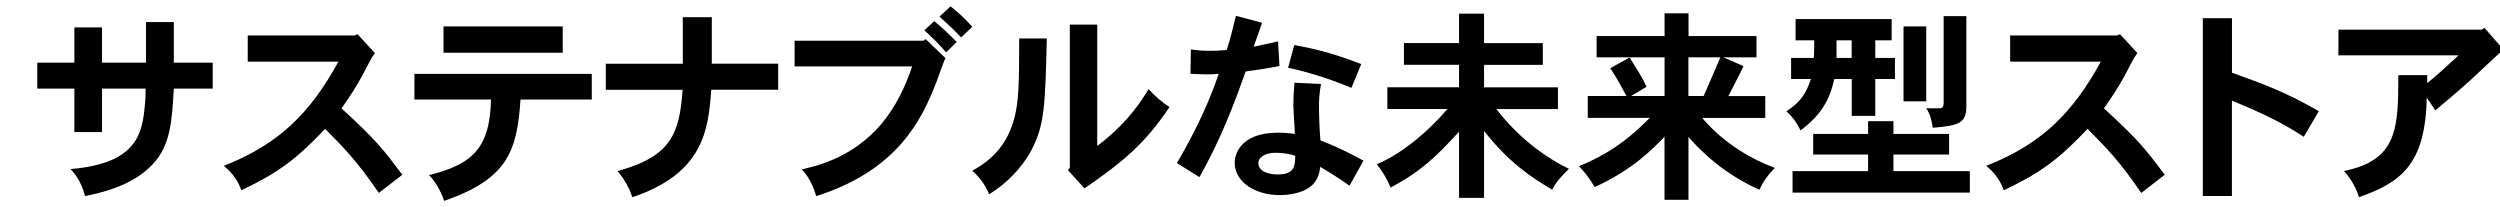
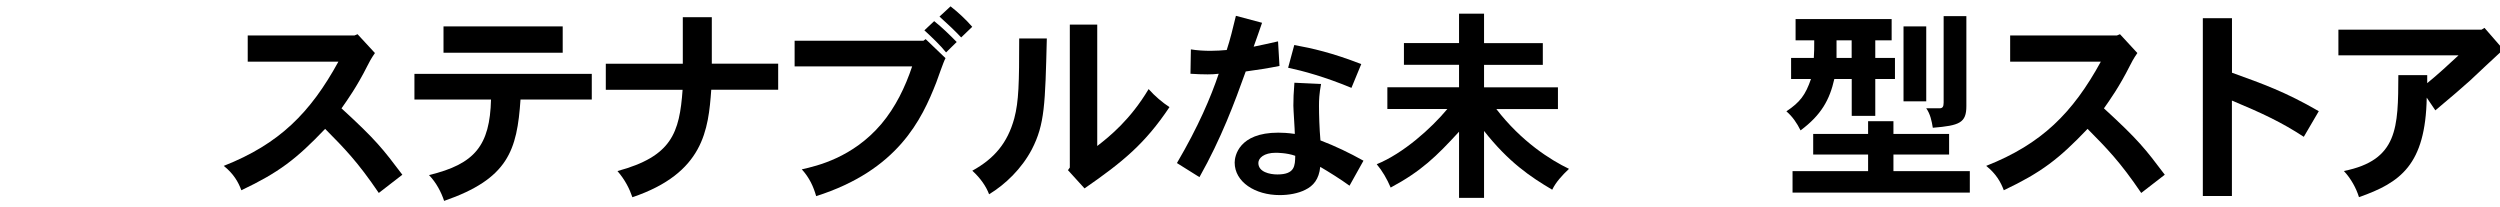
<svg xmlns="http://www.w3.org/2000/svg" id="_レイヤー_2" data-name="レイヤー 2" viewBox="0 0 362 30">
-   <path d="M25.17,3.2v5.87h5.63v3.76h-5.63c-.27,4.66-.47,8.12-2.96,10.85-2.96,3.26-7.71,4.27-9.9,4.71-.36-1.33-.92-2.7-2.1-3.91,9.72-.8,10.38-5.25,10.76-9.16.06-.62.12-1.3.12-2.49h-6.32v6.29h-4v-6.29h-5.37v-3.76h5.37V3.97h4v5.1h6.37V3.2h4.03Z" />
  <path d="M51.77,4.95l2.52,2.73c-.56.8-.86,1.39-1.1,1.87-1.51,3-2.88,4.92-3.74,6.14,5.04,4.62,5.96,5.84,8.81,9.61l-3.41,2.64c-3.08-4.54-4.98-6.46-7.77-9.28-4.18,4.39-6.7,6.31-12.13,8.89-.44-1.19-1.13-2.4-2.55-3.53,8.04-3.17,12.54-7.68,16.6-15.09h-13.13v-3.79h15.45l.44-.18Z" />
  <path d="M85.69,10.7v3.71h-10.32c-.5,7.38-1.78,11.47-11.06,14.68-.42-1.27-1.13-2.64-2.19-3.74,6.67-1.6,8.81-4.3,8.98-10.94h-11.09v-3.71h25.68ZM81.48,3.82v3.82h-17.26v-3.82h17.26Z" />
  <path d="M103.07,2.49v6.73h9.61v3.77h-9.69c-.42,5.78-1.07,12.07-11.42,15.57-.42-1.22-1.04-2.49-2.16-3.79,7.86-2.13,8.98-5.51,9.43-11.77h-11.12v-3.77h11.15V2.49h4.21Z" />
  <path d="M134.03,5.66l2.88,2.76c-.3.53-1.13,2.99-1.33,3.5-2.11,5.4-5.57,12.72-17.4,16.48-.39-1.36-.95-2.64-2.08-3.88,2.22-.5,7.38-1.69,11.53-6.58,2.04-2.43,3.44-5.31,4.45-8.33h-17.02v-3.71h18.65l.33-.24ZM136.99,7.59c-.83-1.04-2.02-2.17-3.14-3.2l1.42-1.33c1.16.92,2.25,1.99,3.26,3.02l-1.54,1.51ZM137.64.92c1.1.86,2.22,1.9,3.14,2.96l-1.6,1.54c-.92-.98-2.05-2.04-3.14-3.02l1.6-1.48Z" />
  <path d="M151.58,5.57c-.24,9.55-.3,12.42-2.16,16.04-1.48,2.82-3.85,5.1-6.2,6.52-.42-1.13-1.25-2.34-2.43-3.41,3.17-1.75,5.1-4,6.08-7.59.65-2.46.71-5.1.71-11.56h4ZM158.88,3.56v17.58c1.84-1.42,4.8-3.82,7.44-8.24.89,1.01,2.02,1.96,3.02,2.61-3.53,5.28-6.73,7.92-12.3,11.77l-2.4-2.64.27-.38V3.56h3.97Z" />
  <path d="M182.75,3.29c-.39,1.1-.83,2.43-1.22,3.47,1.19-.24,2.34-.5,3.53-.77l.21,3.56c-1.63.33-3.35.59-4.89.8-1.63,4.54-3.53,9.67-6.7,15.3l-3.26-2.04c3.11-5.31,4.89-9.49,6.05-12.93-.5.06-1.01.09-1.6.09-.77,0-1.6-.03-2.49-.09l.06-3.53c.89.15,1.9.21,2.85.21.83,0,1.66-.06,2.34-.12.5-1.51.89-3.14,1.33-4.95l3.79,1.01ZM191.29,12.15c-.27,1.48-.3,2.31-.3,3.17,0,1.25.06,3.32.21,5.01,2.17.83,4.21,1.81,6.23,2.94l-2.02,3.62c-1.3-.95-3.08-2.05-4.24-2.73-.18,1.81-1.01,2.76-2.16,3.32-1.04.53-2.4.77-3.71.77-3.56,0-6.52-1.9-6.52-4.71,0-.92.59-4.33,6.31-4.33.59,0,1.33.03,2.4.18,0-.62-.21-3.5-.21-4.09,0-.86.03-1.9.15-3.32l3.85.18ZM184.97,25.26c2.55,0,2.55-1.28,2.58-2.7-1.21-.44-2.7-.44-2.82-.44-1.72,0-2.52.77-2.52,1.48,0,1.3,1.63,1.66,2.76,1.66ZM195.68,12.72c-3.85-1.6-7.03-2.46-9.16-2.91l.89-3.29c2.61.47,5.51,1.13,9.7,2.76l-1.42,3.44Z" />
  <path d="M214.89,1.98v4.27h8.51v3.14h-8.51v3.26h10.7v3.14h-8.92c3.65,4.74,7.86,7.38,10.52,8.66-1.01.95-1.9,1.93-2.43,3.02-3.17-1.87-6.32-4-9.87-8.51v9.69h-3.62v-9.58c-3.29,3.59-5.48,5.72-9.9,8.09-.53-1.25-1.22-2.43-2.02-3.38,3.85-1.57,7.86-5.16,10.23-8h-8.69v-3.14h10.38v-3.26h-7.98v-3.14h7.98V1.98h3.62Z" />
-   <path d="M249.53,8.3l2.93,1.28c-.27.62-1.6,3.17-2.19,4.33h5.34v3.17h-9.13c3.32,3.91,7.47,6.11,10.52,7.23-1.01,1.01-1.69,1.99-2.25,3.17-3.41-1.54-6.94-3.85-10.26-7.65v9.1h-3.47v-9.13c-1.72,1.78-4.54,4.74-10.11,7.29-.65-1.1-1.39-2.13-2.28-3.02,5.51-2.25,8.39-5.16,10.26-7h-8.98v-3.17h5.6c-.8-1.48-1.48-2.73-2.34-4.03l2.79-1.54c1.01,1.6,1.87,2.91,2.46,4.24l-2.25,1.33h4.86v-5.6h-9.84v-3.08h9.84V1.93h3.47v3.29h9.84v3.08h-4.8ZM246.68,13.9c.36-.71,2.08-4.83,2.43-5.6h-4.63v5.6h2.19Z" />
  <path d="M273.91,2.76v3.08h-2.37v2.55h2.85v3.05h-2.85v5.34h-3.41v-5.34h-2.52c-.68,3.02-1.9,5.22-4.89,7.44-.53-1.07-1.16-1.99-2.05-2.76,1.99-1.33,2.76-2.37,3.56-4.68h-2.88v-3.05h3.29c.06-.74.06-1.54.06-2.55h-2.7v-3.08h13.91ZM274.17,17.55v1.84h8.06v2.99h-8.06v2.4h11.06v3.11h-25.67v-3.11h10.94v-2.4h-7.95v-2.99h7.95v-1.84h3.68ZM265.93,5.84v2.55h2.19v-2.55h-2.19ZM278.92,3.82v10.85h-3.29V3.82h3.29ZM284.73,2.34v13.02c0,2.43-.98,2.82-4.86,3.14-.15-.95-.36-1.99-.95-2.82h1.93c.42,0,.59-.21.59-.83V2.34h3.29Z" />
  <path d="M306.97,4.95l2.52,2.73c-.56.8-.86,1.39-1.1,1.87-1.51,3-2.88,4.92-3.74,6.14,5.04,4.62,5.96,5.84,8.81,9.61l-3.41,2.64c-3.08-4.54-4.98-6.46-7.77-9.28-4.18,4.39-6.7,6.31-12.13,8.89-.44-1.19-1.13-2.4-2.55-3.53,8.04-3.17,12.54-7.68,16.6-15.09h-13.13v-3.79h15.45l.44-.18Z" />
  <path d="M323.19,2.64v7.89c4.51,1.63,7.71,2.76,12.57,5.57l-2.17,3.71c-3.26-2.13-6.08-3.44-10.41-5.25v13.82h-4.21V2.64h4.21Z" />
  <path d="M359.75,4.03l2.73,3.14c-.77.71-4.12,3.82-4.8,4.48-1.16,1.04-2.55,2.25-5.04,4.33l-1.25-1.84c-.18,9.72-3.79,12.3-9.81,14.41-.39-1.28-1.16-2.7-2.19-3.79,7.86-1.57,7.86-6.32,7.89-13.88h4.18v1.16c1.51-1.22,3.17-2.76,4.54-4.03h-17.4v-3.71h20.72l.45-.27Z" />
</svg>